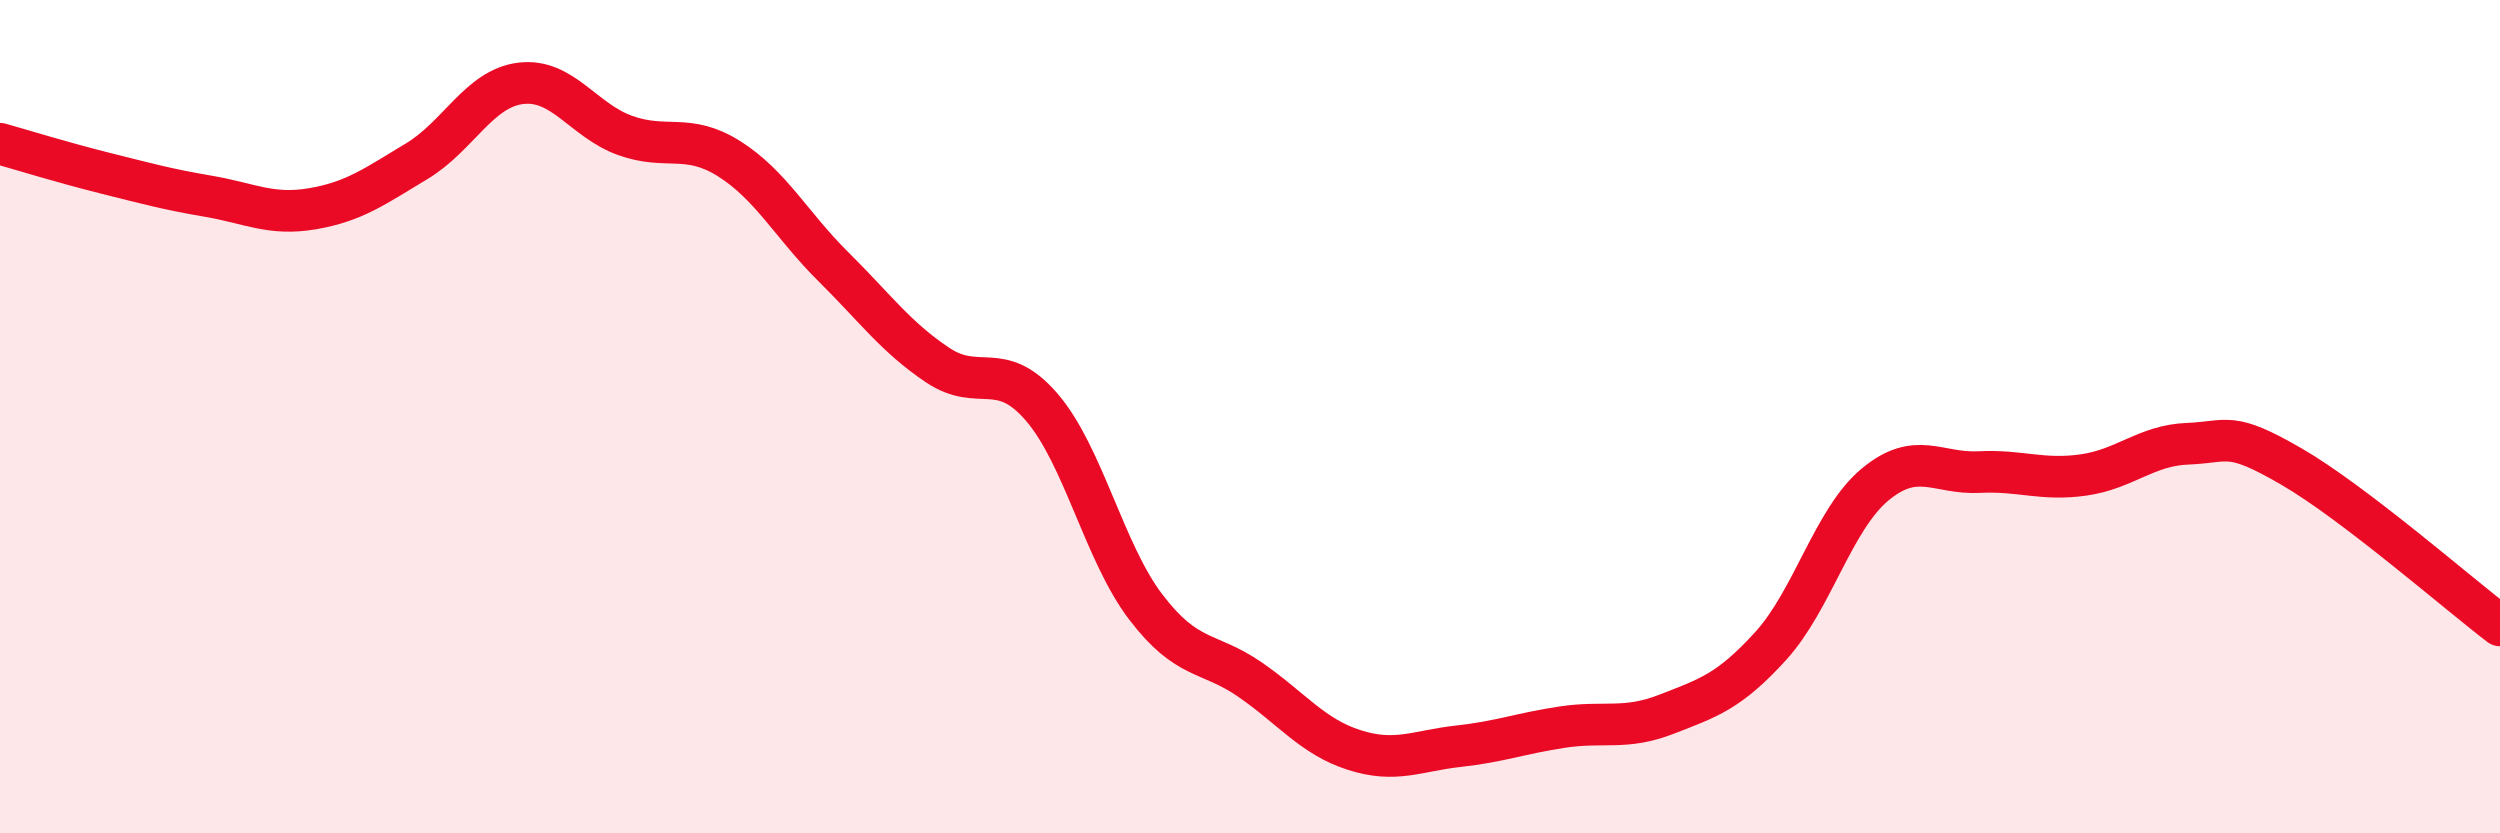
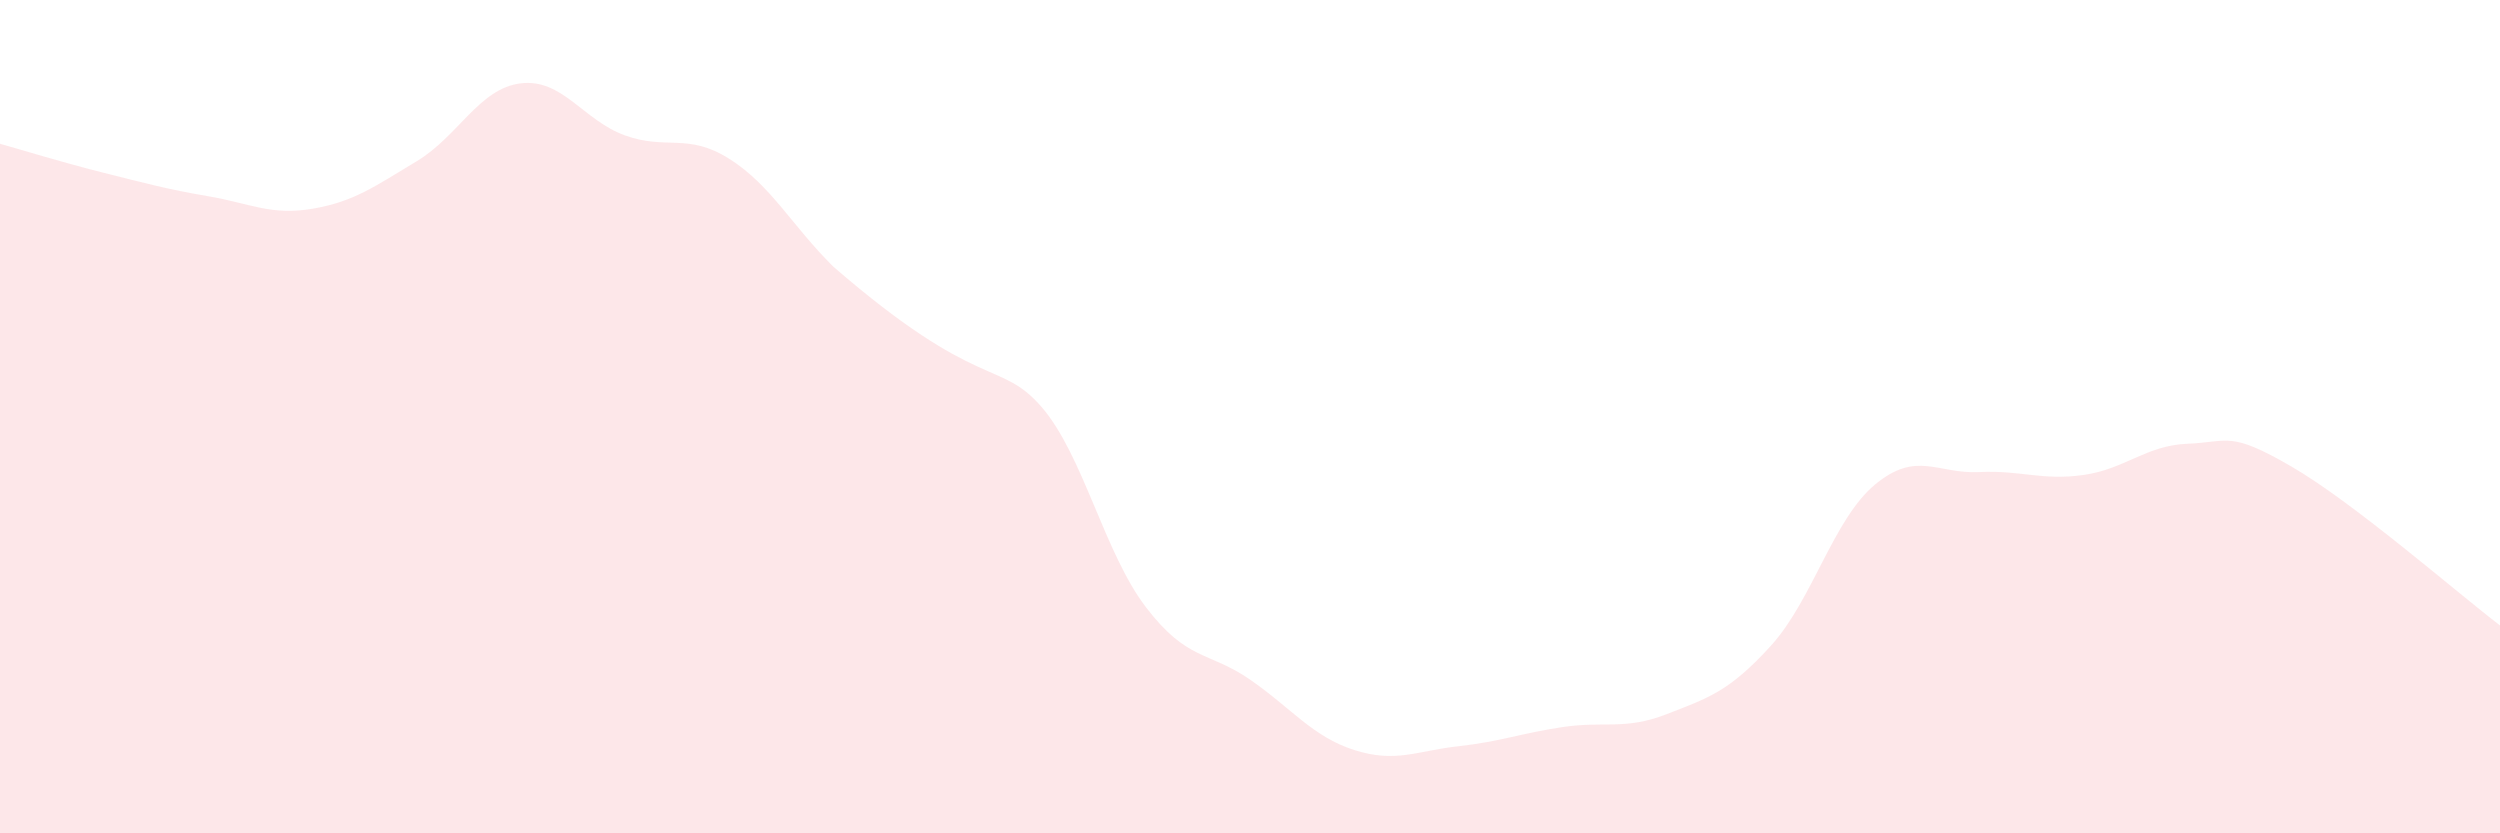
<svg xmlns="http://www.w3.org/2000/svg" width="60" height="20" viewBox="0 0 60 20">
-   <path d="M 0,3.45 C 0.5,3.59 1.5,3.9 2.5,4.15 C 3.5,4.4 4,4.54 5,4.71 C 6,4.88 6.5,5.18 7.5,5.01 C 8.5,4.84 9,4.47 10,3.87 C 11,3.27 11.5,2.12 12.5,2 C 13.5,1.88 14,2.89 15,3.25 C 16,3.61 16.5,3.18 17.5,3.81 C 18.5,4.44 19,5.41 20,6.4 C 21,7.39 21.5,8.09 22.5,8.76 C 23.5,9.43 24,8.61 25,9.77 C 26,10.93 26.5,13.26 27.5,14.57 C 28.5,15.88 29,15.62 30,16.31 C 31,17 31.5,17.68 32.5,18 C 33.5,18.32 34,18.02 35,17.91 C 36,17.8 36.5,17.6 37.5,17.45 C 38.5,17.3 39,17.53 40,17.14 C 41,16.75 41.5,16.6 42.5,15.5 C 43.5,14.4 44,12.46 45,11.63 C 46,10.8 46.5,11.38 47.5,11.33 C 48.5,11.28 49,11.54 50,11.4 C 51,11.26 51.5,10.69 52.5,10.65 C 53.5,10.61 53.5,10.33 55,11.2 C 56.5,12.07 59,14.25 60,15.01L60 20L0 20Z" fill="#EB0A25" opacity="0.1" stroke-linecap="round" stroke-linejoin="round" />
-   <path d="M 0,3.45 C 0.5,3.59 1.5,3.9 2.5,4.15 C 3.5,4.4 4,4.54 5,4.71 C 6,4.88 6.5,5.18 7.5,5.01 C 8.5,4.84 9,4.47 10,3.87 C 11,3.27 11.5,2.12 12.5,2 C 13.5,1.88 14,2.89 15,3.25 C 16,3.61 16.5,3.18 17.5,3.81 C 18.5,4.44 19,5.41 20,6.4 C 21,7.39 21.5,8.09 22.5,8.76 C 23.5,9.43 24,8.61 25,9.77 C 26,10.93 26.5,13.26 27.5,14.57 C 28.5,15.88 29,15.62 30,16.31 C 31,17 31.5,17.68 32.5,18 C 33.5,18.32 34,18.02 35,17.91 C 36,17.8 36.5,17.6 37.5,17.45 C 38.5,17.3 39,17.53 40,17.14 C 41,16.75 41.5,16.6 42.5,15.5 C 43.5,14.4 44,12.46 45,11.63 C 46,10.8 46.5,11.38 47.5,11.33 C 48.5,11.28 49,11.54 50,11.4 C 51,11.26 51.5,10.69 52.5,10.65 C 53.5,10.61 53.5,10.33 55,11.2 C 56.5,12.07 59,14.25 60,15.01" stroke="#EB0A25" stroke-width="1" fill="none" stroke-linecap="round" stroke-linejoin="round" />
+   <path d="M 0,3.45 C 0.5,3.59 1.5,3.9 2.5,4.15 C 3.5,4.4 4,4.54 5,4.71 C 6,4.88 6.5,5.18 7.5,5.01 C 8.5,4.84 9,4.47 10,3.87 C 11,3.27 11.5,2.12 12.5,2 C 13.5,1.88 14,2.89 15,3.25 C 16,3.61 16.5,3.18 17.5,3.81 C 18.5,4.44 19,5.41 20,6.4 C 23.5,9.43 24,8.61 25,9.77 C 26,10.93 26.5,13.26 27.5,14.57 C 28.5,15.88 29,15.62 30,16.31 C 31,17 31.5,17.68 32.5,18 C 33.5,18.32 34,18.02 35,17.91 C 36,17.8 36.5,17.6 37.5,17.45 C 38.5,17.3 39,17.53 40,17.14 C 41,16.75 41.5,16.6 42.5,15.5 C 43.5,14.4 44,12.46 45,11.63 C 46,10.8 46.5,11.38 47.5,11.33 C 48.5,11.28 49,11.54 50,11.4 C 51,11.26 51.5,10.69 52.5,10.65 C 53.5,10.61 53.5,10.33 55,11.2 C 56.5,12.07 59,14.25 60,15.01L60 20L0 20Z" fill="#EB0A25" opacity="0.1" stroke-linecap="round" stroke-linejoin="round" />
</svg>